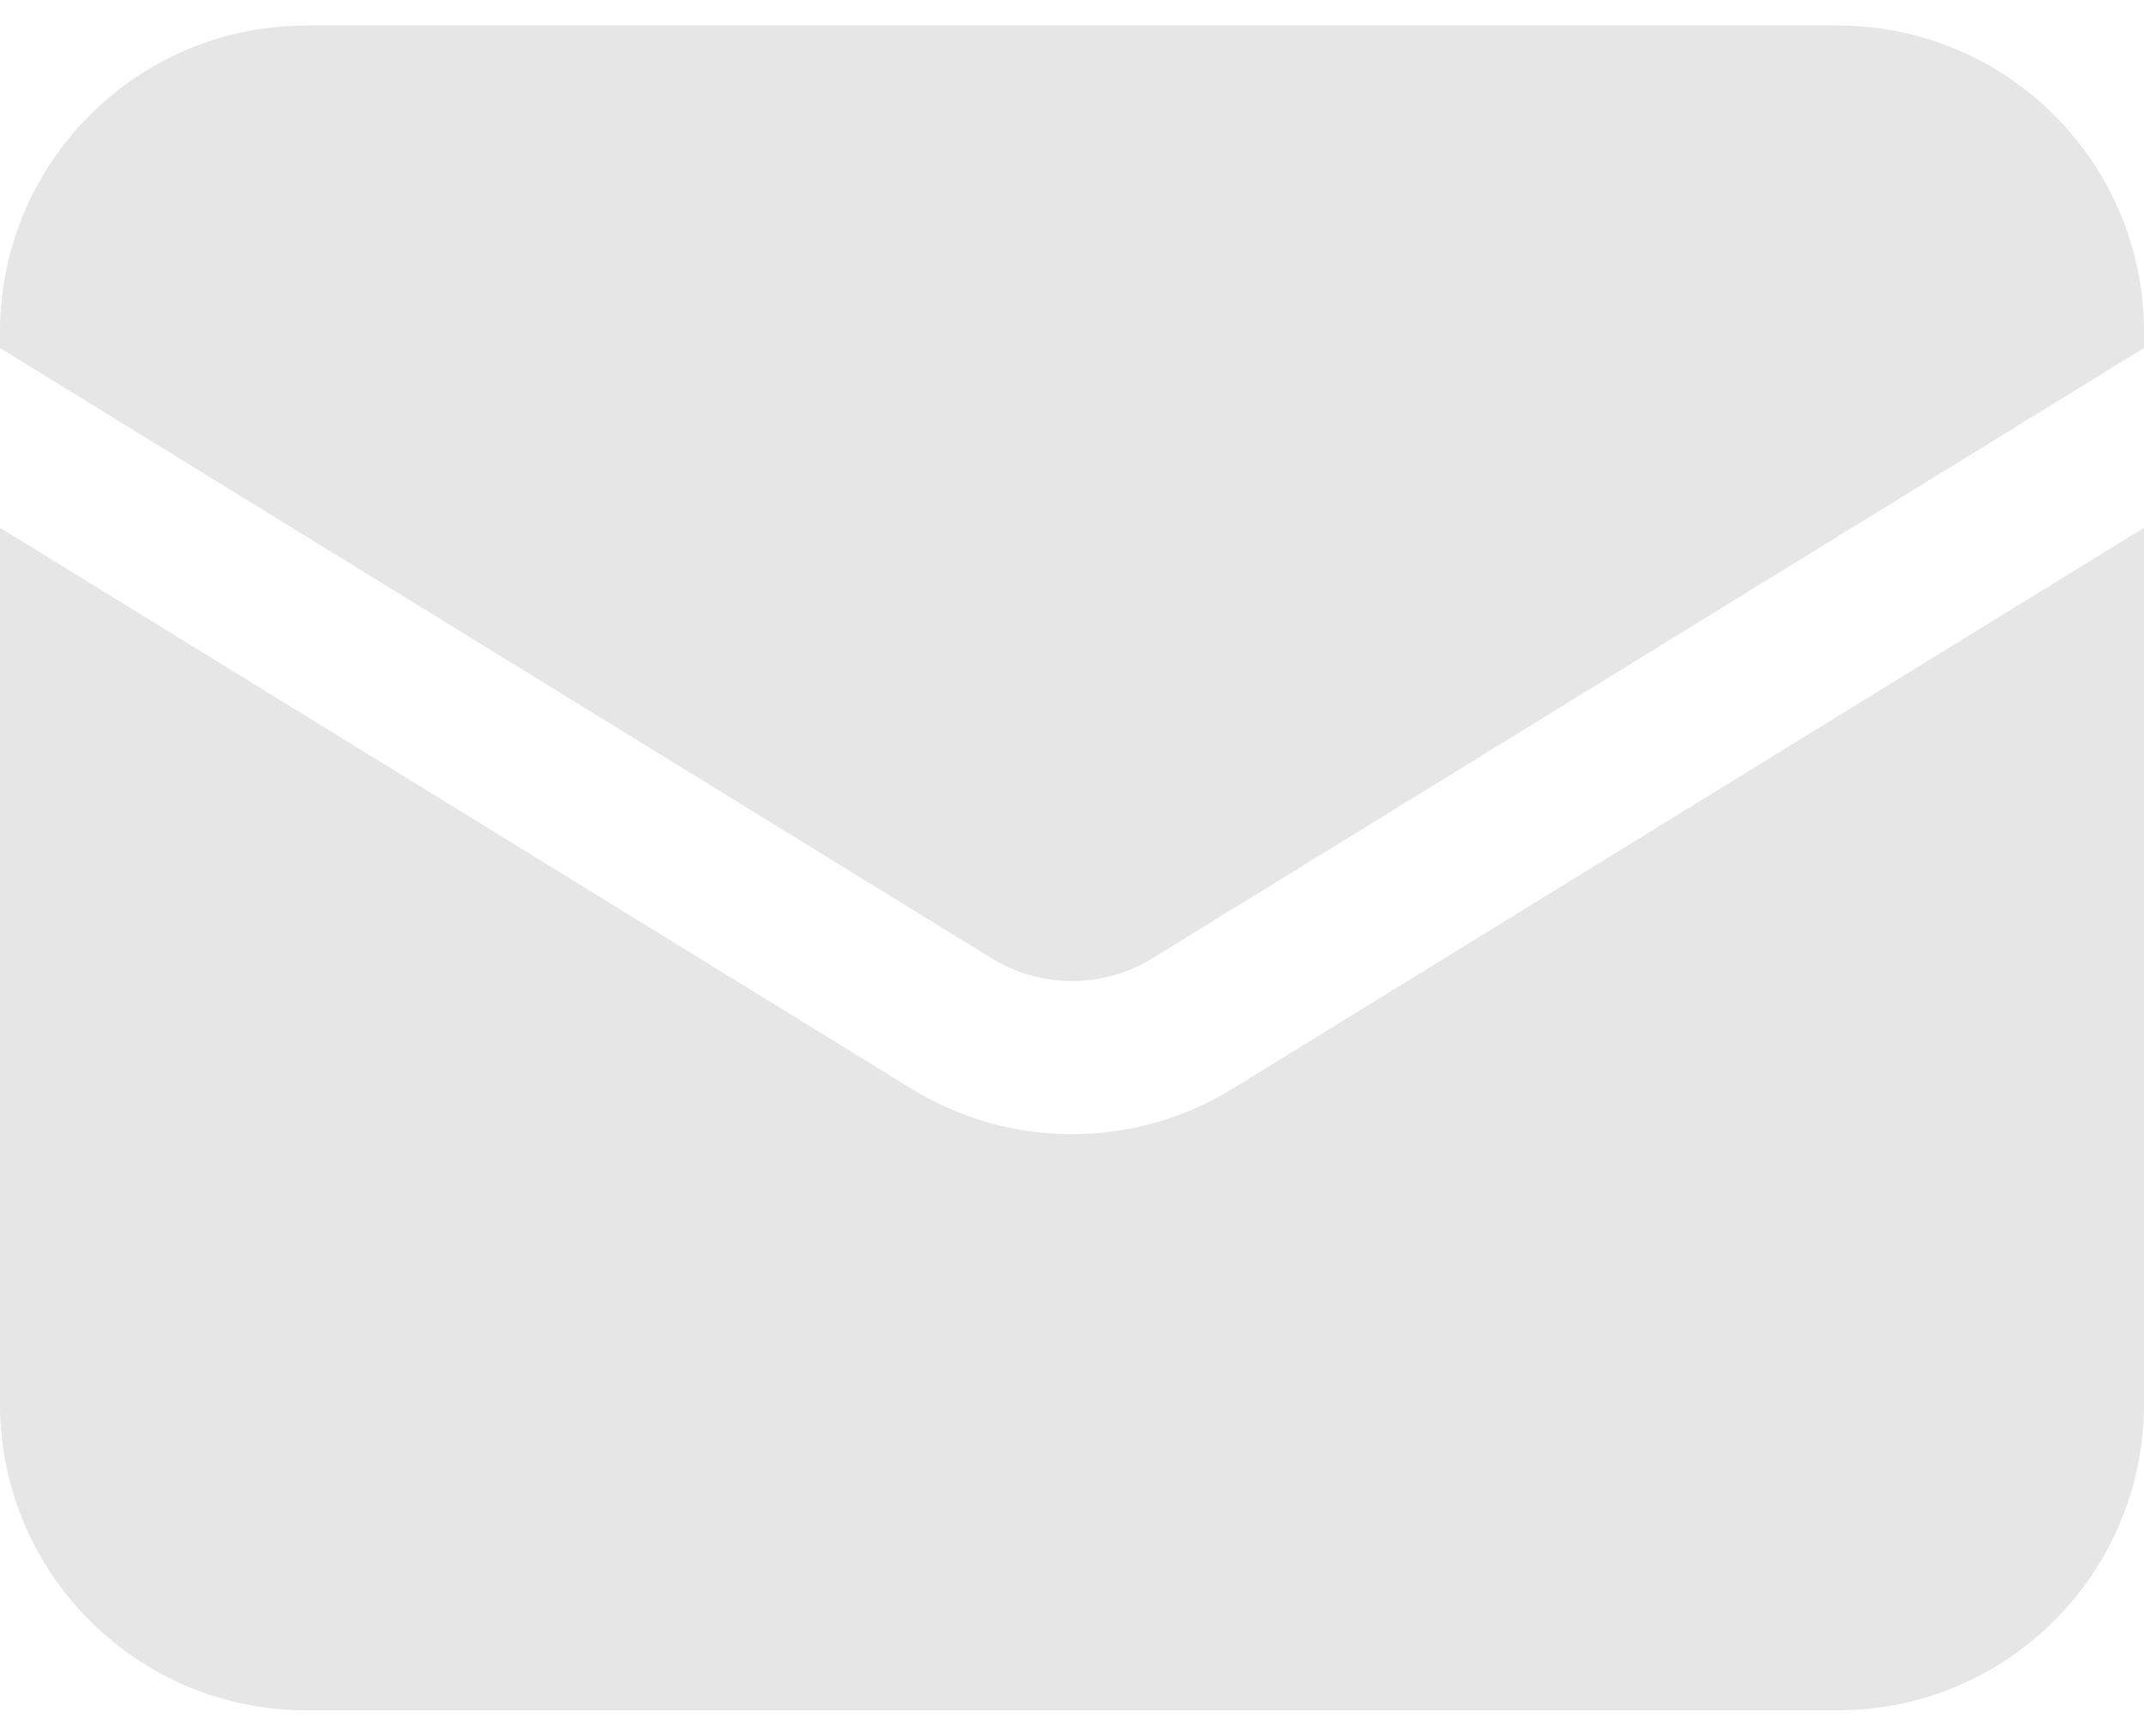
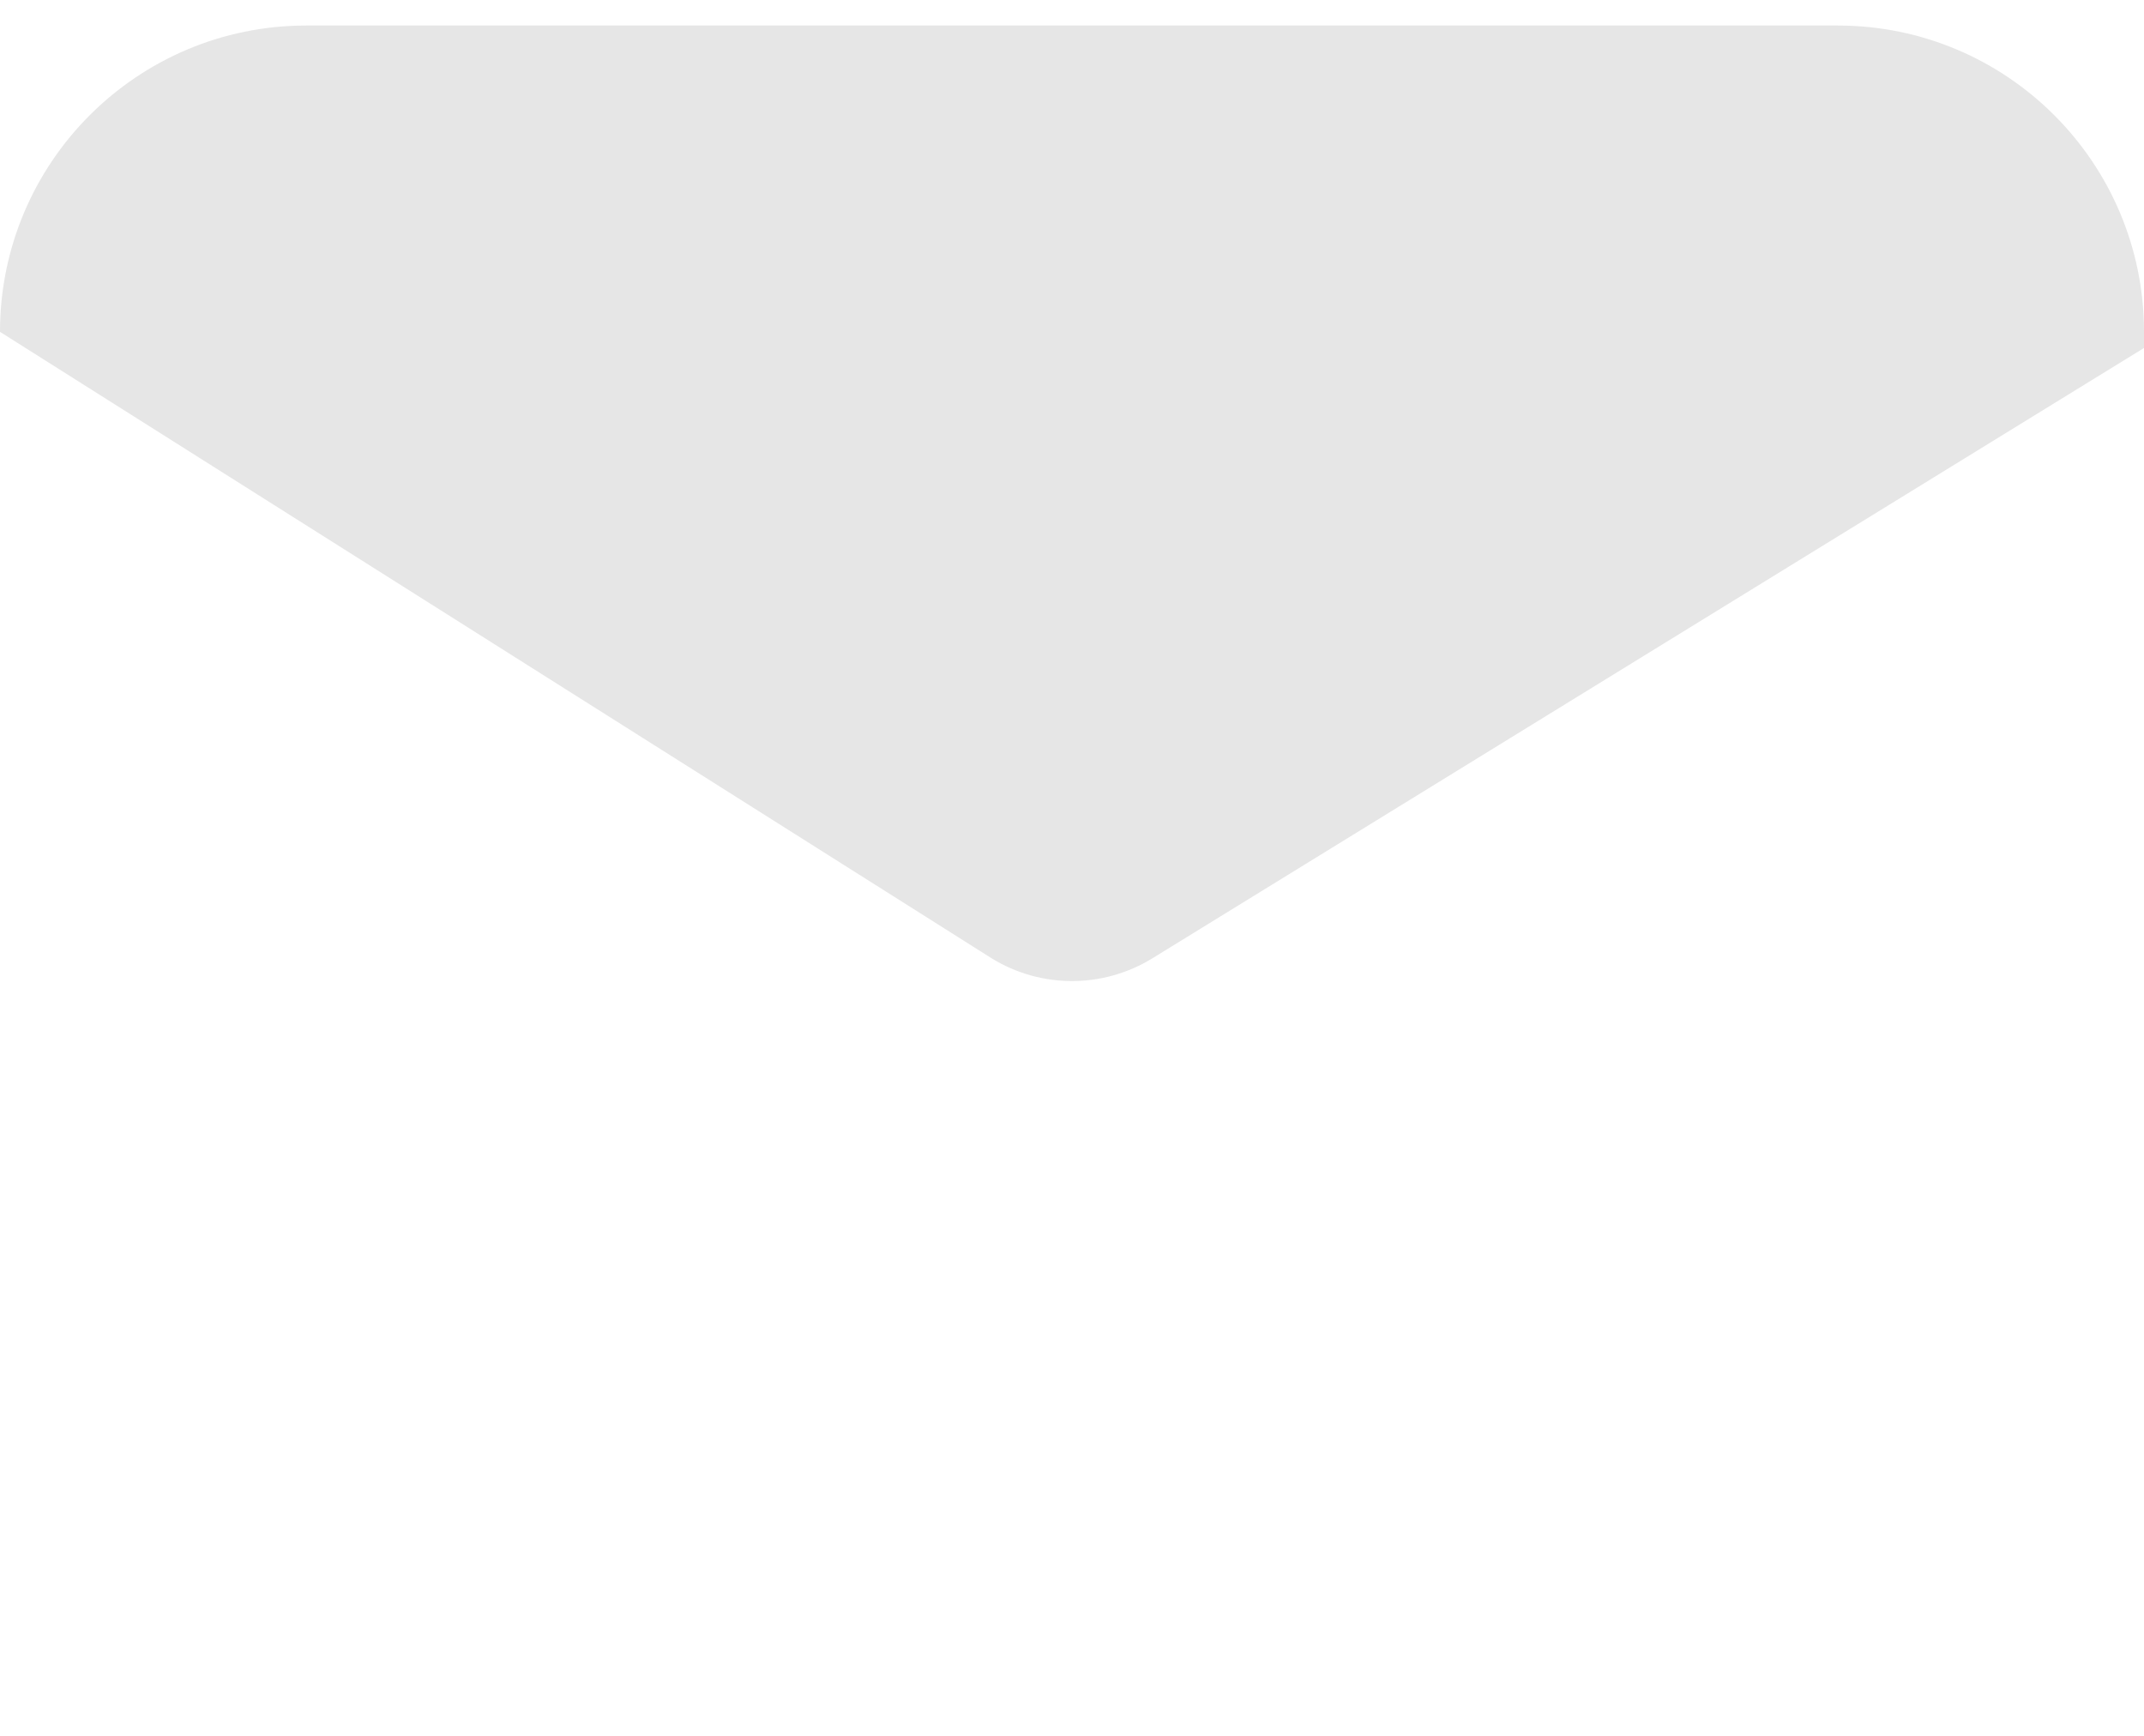
<svg xmlns="http://www.w3.org/2000/svg" width="21" height="17" viewBox="0 0 21 17" fill="none">
-   <path d="M0 5.169V13.75C0 15.407 1.343 16.75 3 16.75H18C19.657 16.75 21 15.407 21 13.75V5.169L12.072 10.663C11.108 11.256 9.892 11.256 8.928 10.663L0 5.169Z" fill="#E6E6E6" />
-   <path d="M21 3.408V3.25C21 1.593 19.657 0.25 18 0.25H3C1.343 0.25 0 1.593 0 3.25V3.408L9.714 9.386C10.196 9.682 10.804 9.682 11.286 9.386L21 3.408Z" fill="#E6E6E6" />
+   <path d="M21 3.408V3.25C21 1.593 19.657 0.25 18 0.25H3C1.343 0.25 0 1.593 0 3.25L9.714 9.386C10.196 9.682 10.804 9.682 11.286 9.386L21 3.408Z" fill="#E6E6E6" />
</svg>